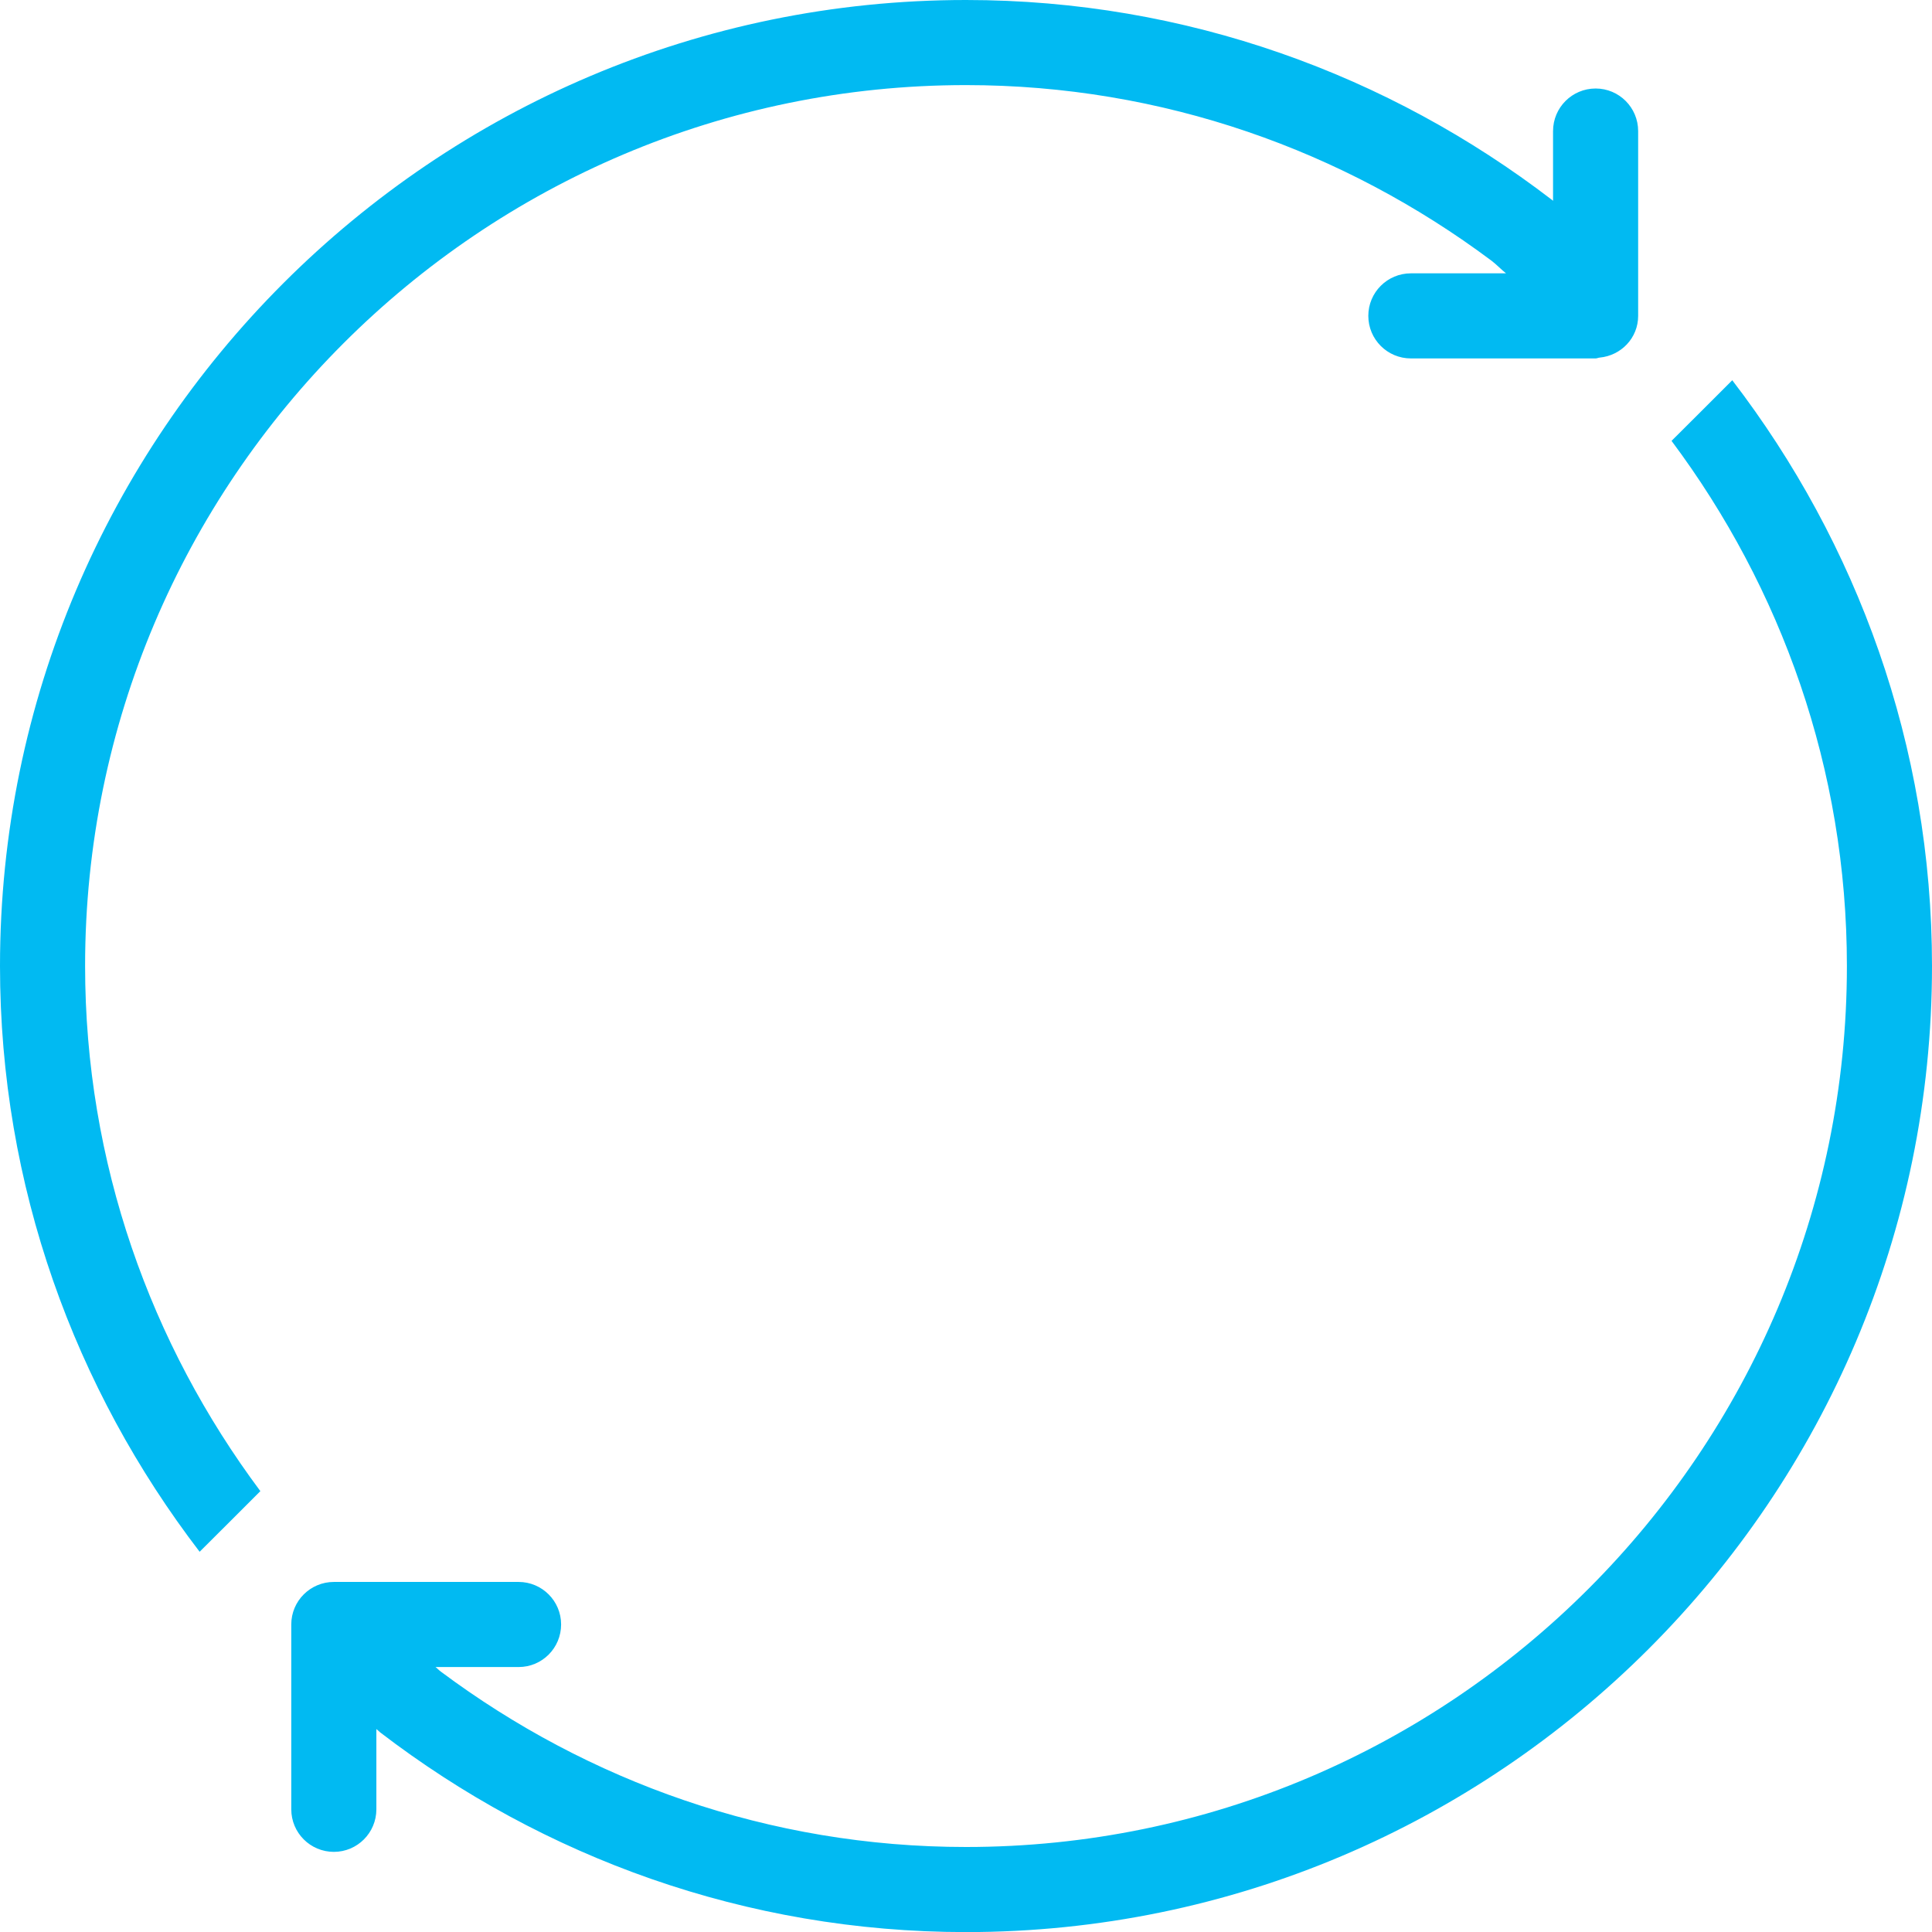
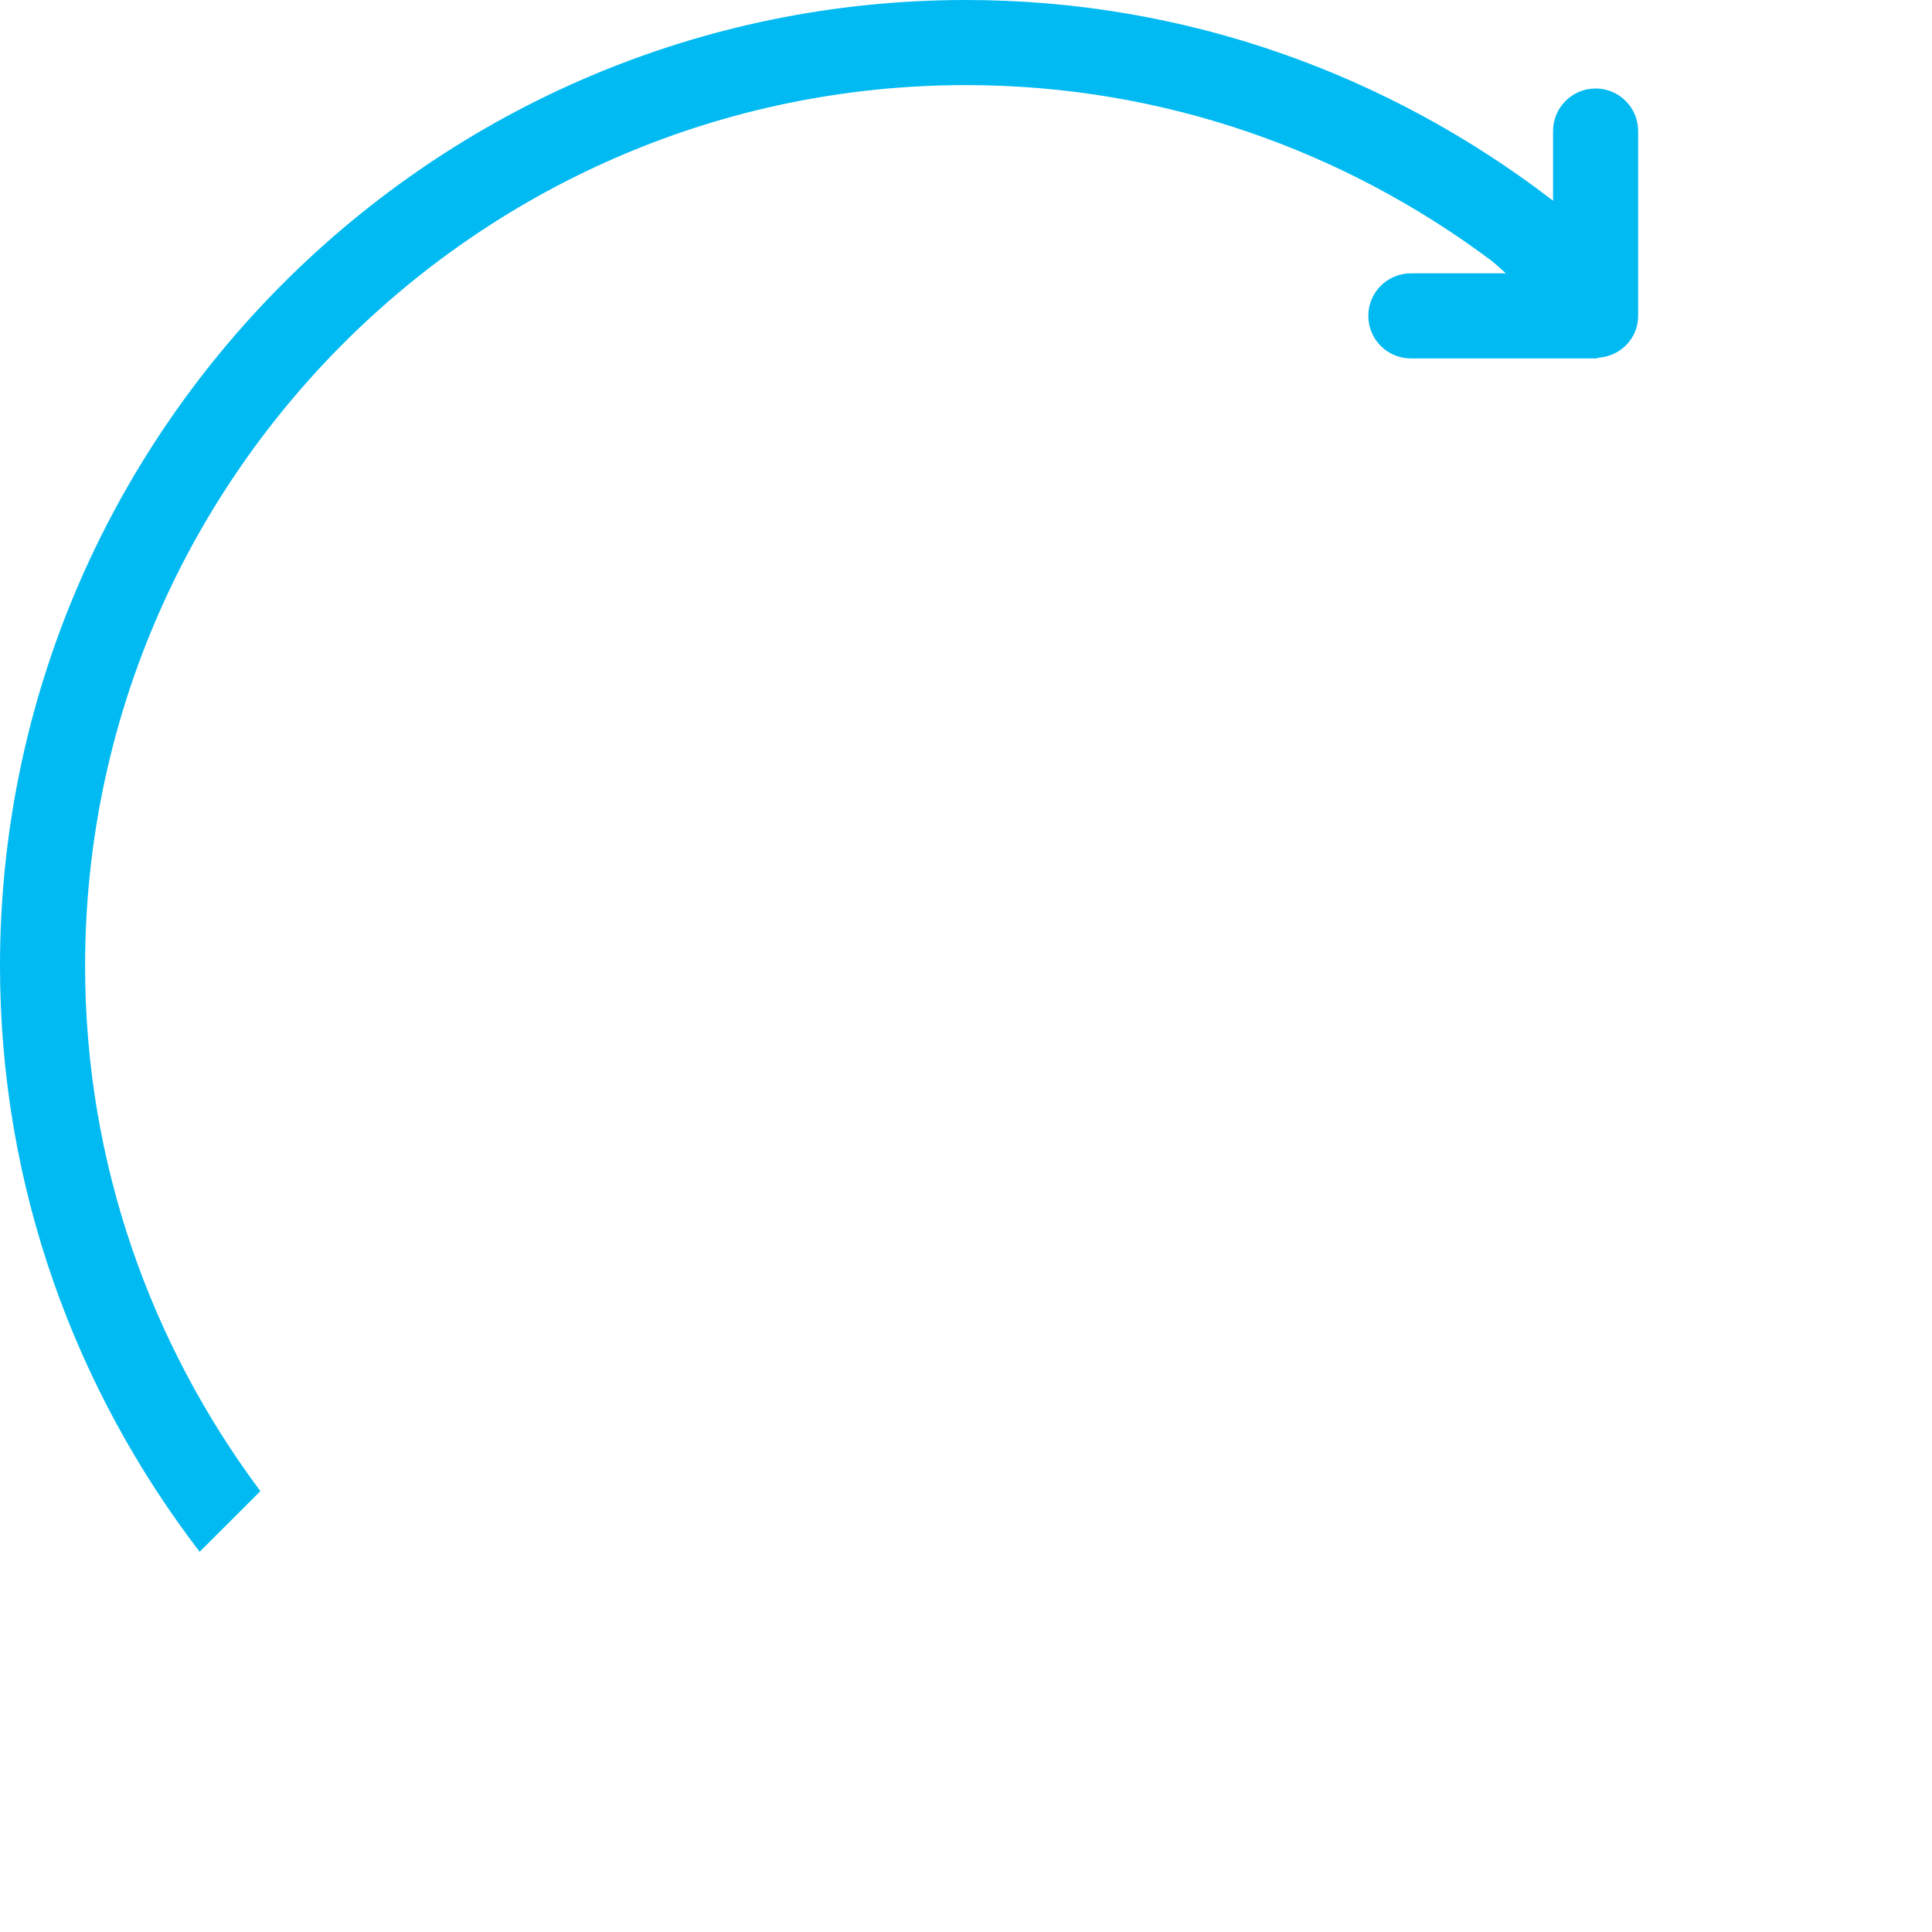
<svg xmlns="http://www.w3.org/2000/svg" width="21" height="21" viewBox="0 0 21 21" fill="none">
-   <path d="M18.829 4.133L18.503 4.459L18.169 4.792C19.361 6.388 20.075 8.36 20.075 10.5C20.075 15.78 15.78 20.076 10.5 20.076C8.36 20.076 6.388 19.361 4.792 18.17C4.771 18.155 4.754 18.135 4.734 18.12H5.637C5.893 18.12 6.099 17.913 6.099 17.657C6.099 17.402 5.892 17.195 5.637 17.195H3.684H3.629C3.373 17.195 3.166 17.402 3.166 17.657V17.983V19.666C3.166 19.922 3.373 20.129 3.629 20.129C3.884 20.129 4.091 19.922 4.091 19.666V18.794C4.106 18.805 4.118 18.819 4.132 18.83C5.901 20.186 8.105 21.001 10.501 21.001C16.29 21.001 21 16.29 21 10.5C21 8.105 20.185 5.901 18.829 4.133Z" fill="#01BAF2" />
  <path d="M10.5 0.925C12.64 0.925 14.612 1.639 16.207 2.83C16.265 2.873 16.314 2.927 16.37 2.971H15.336C15.08 2.971 14.873 3.178 14.873 3.433C14.873 3.689 15.08 3.896 15.336 3.896H17.344C17.359 3.896 17.372 3.888 17.387 3.887C17.621 3.865 17.806 3.674 17.806 3.433V2.993V1.425C17.806 1.169 17.599 0.962 17.344 0.962C17.088 0.962 16.881 1.169 16.881 1.425V2.183C16.877 2.179 16.872 2.174 16.867 2.171C15.099 0.815 12.895 0 10.5 0C4.711 0 0 4.711 0 10.5C0 12.895 0.815 15.099 2.17 16.867L2.497 16.541L2.83 16.208C1.639 14.612 0.925 12.64 0.925 10.5C0.925 5.22 5.22 0.925 10.5 0.925Z" fill="#01BAF2" />
</svg>